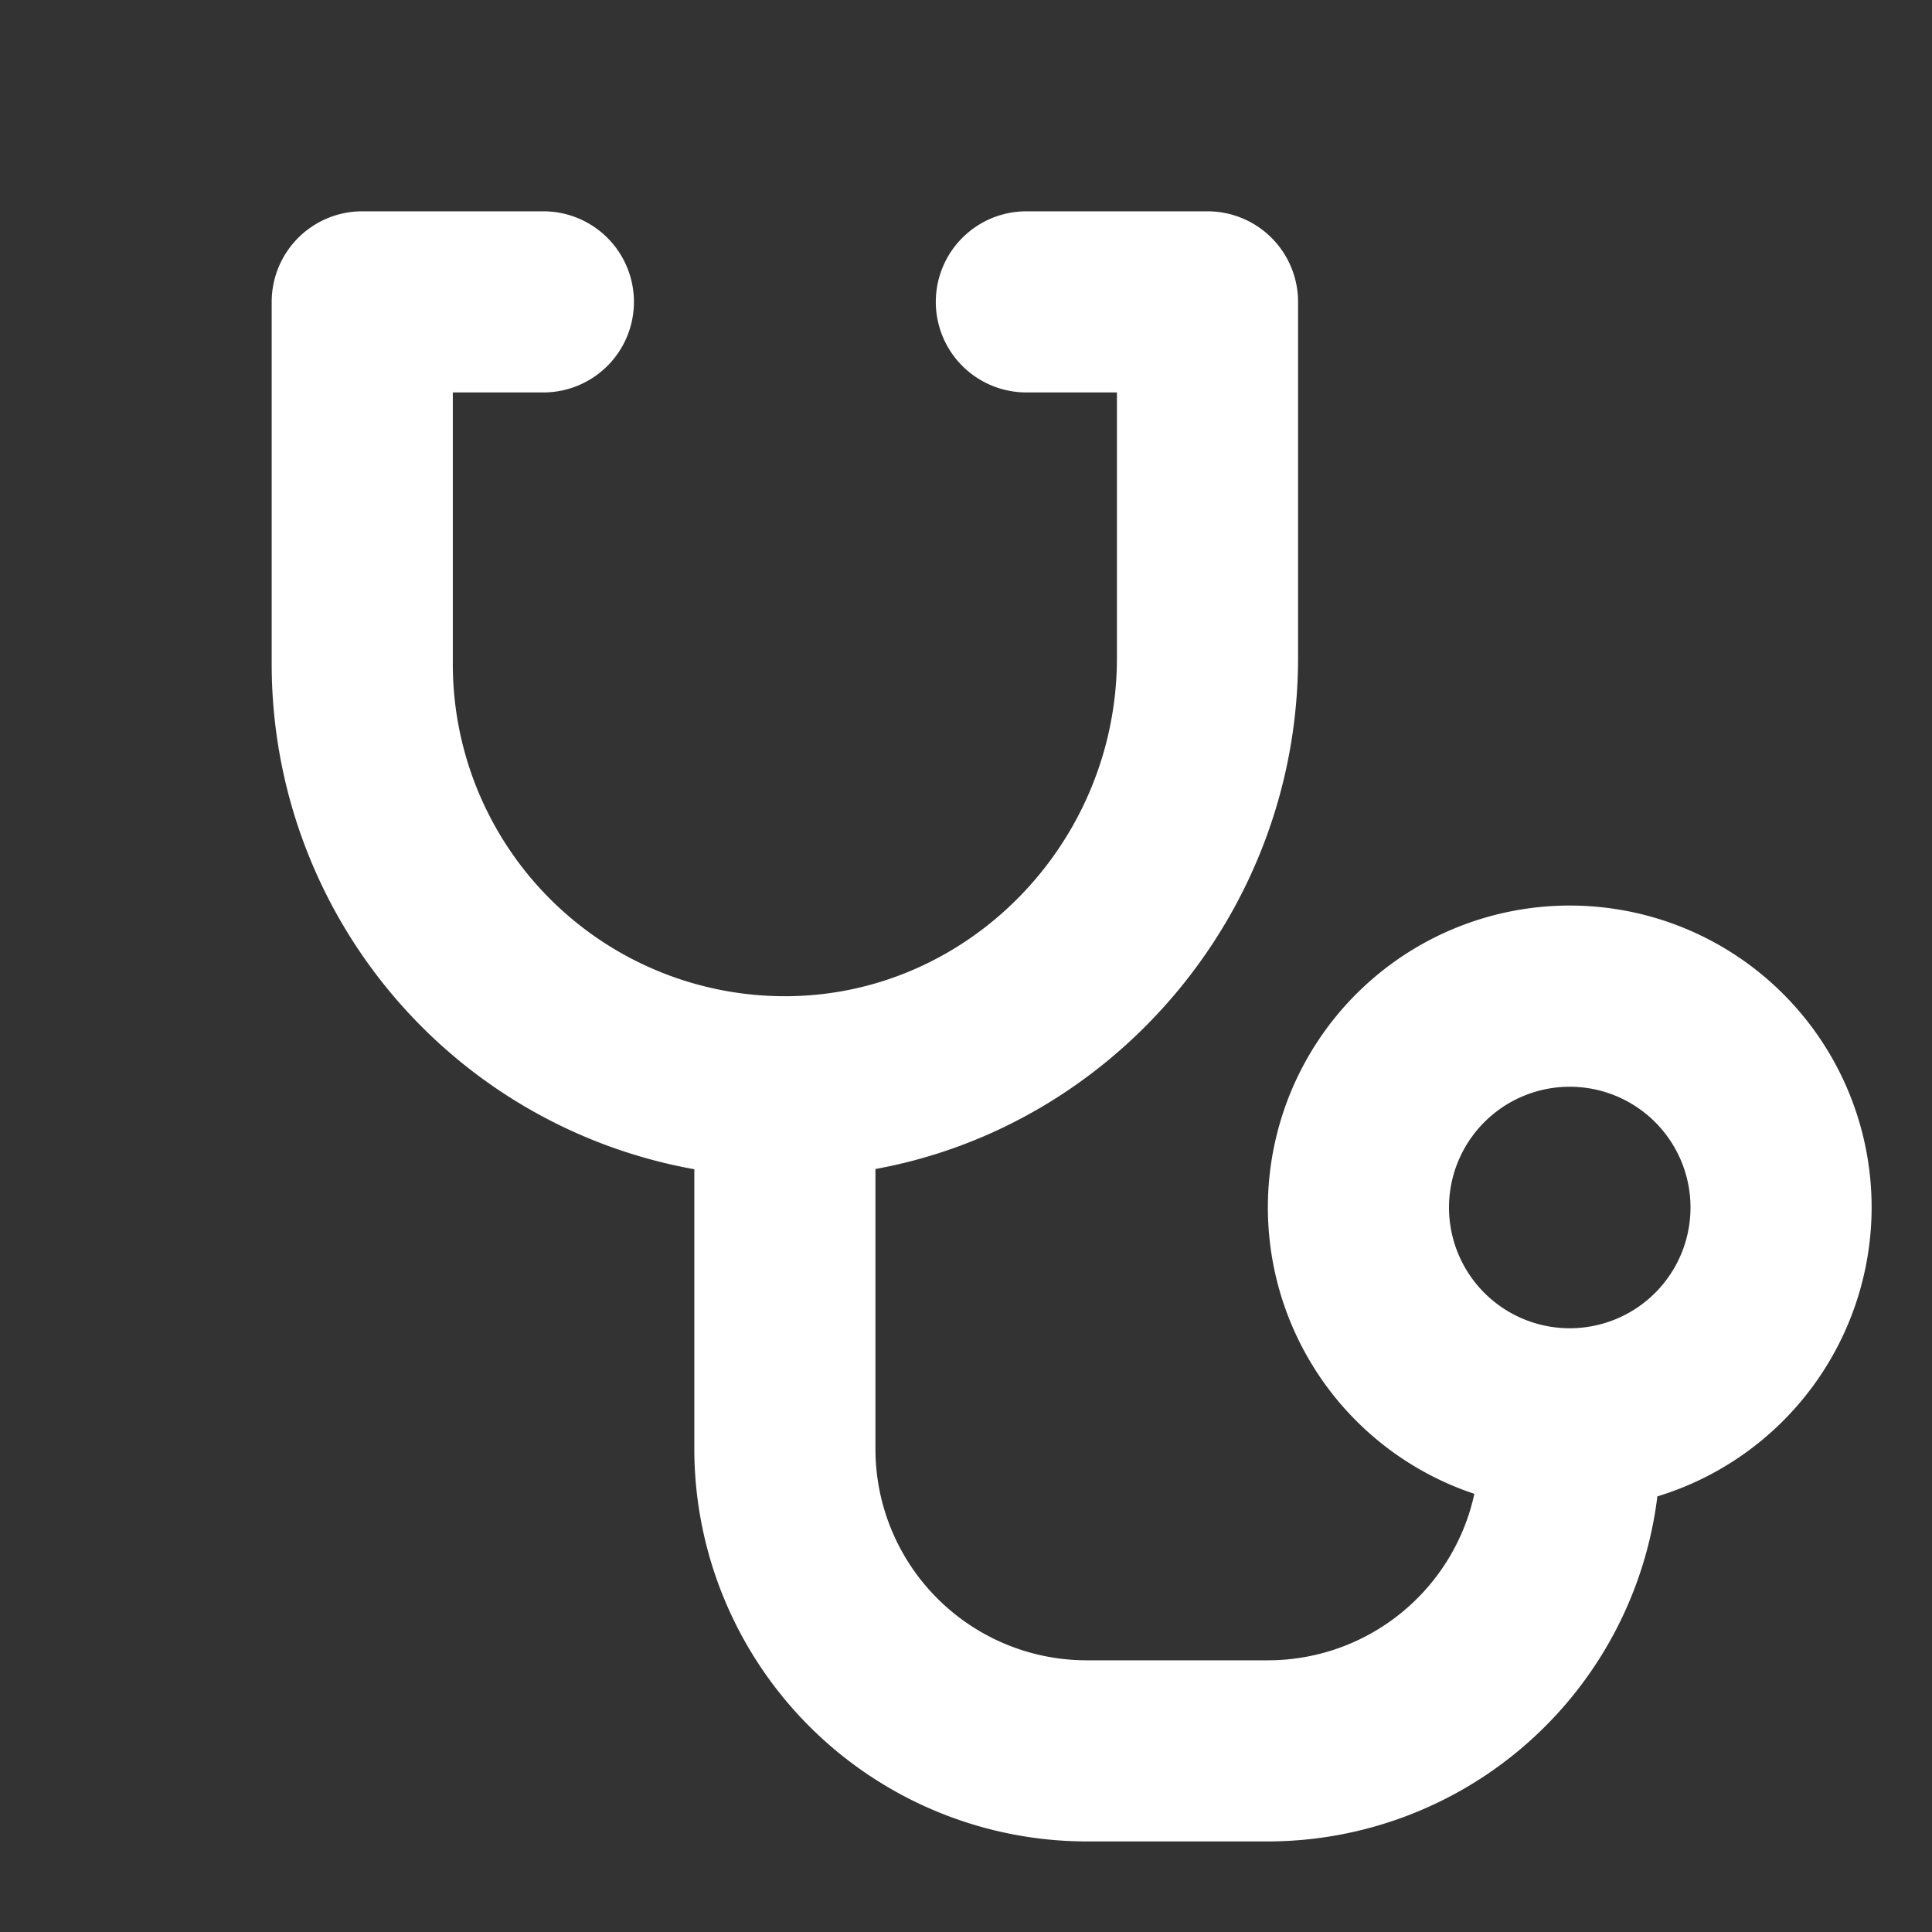
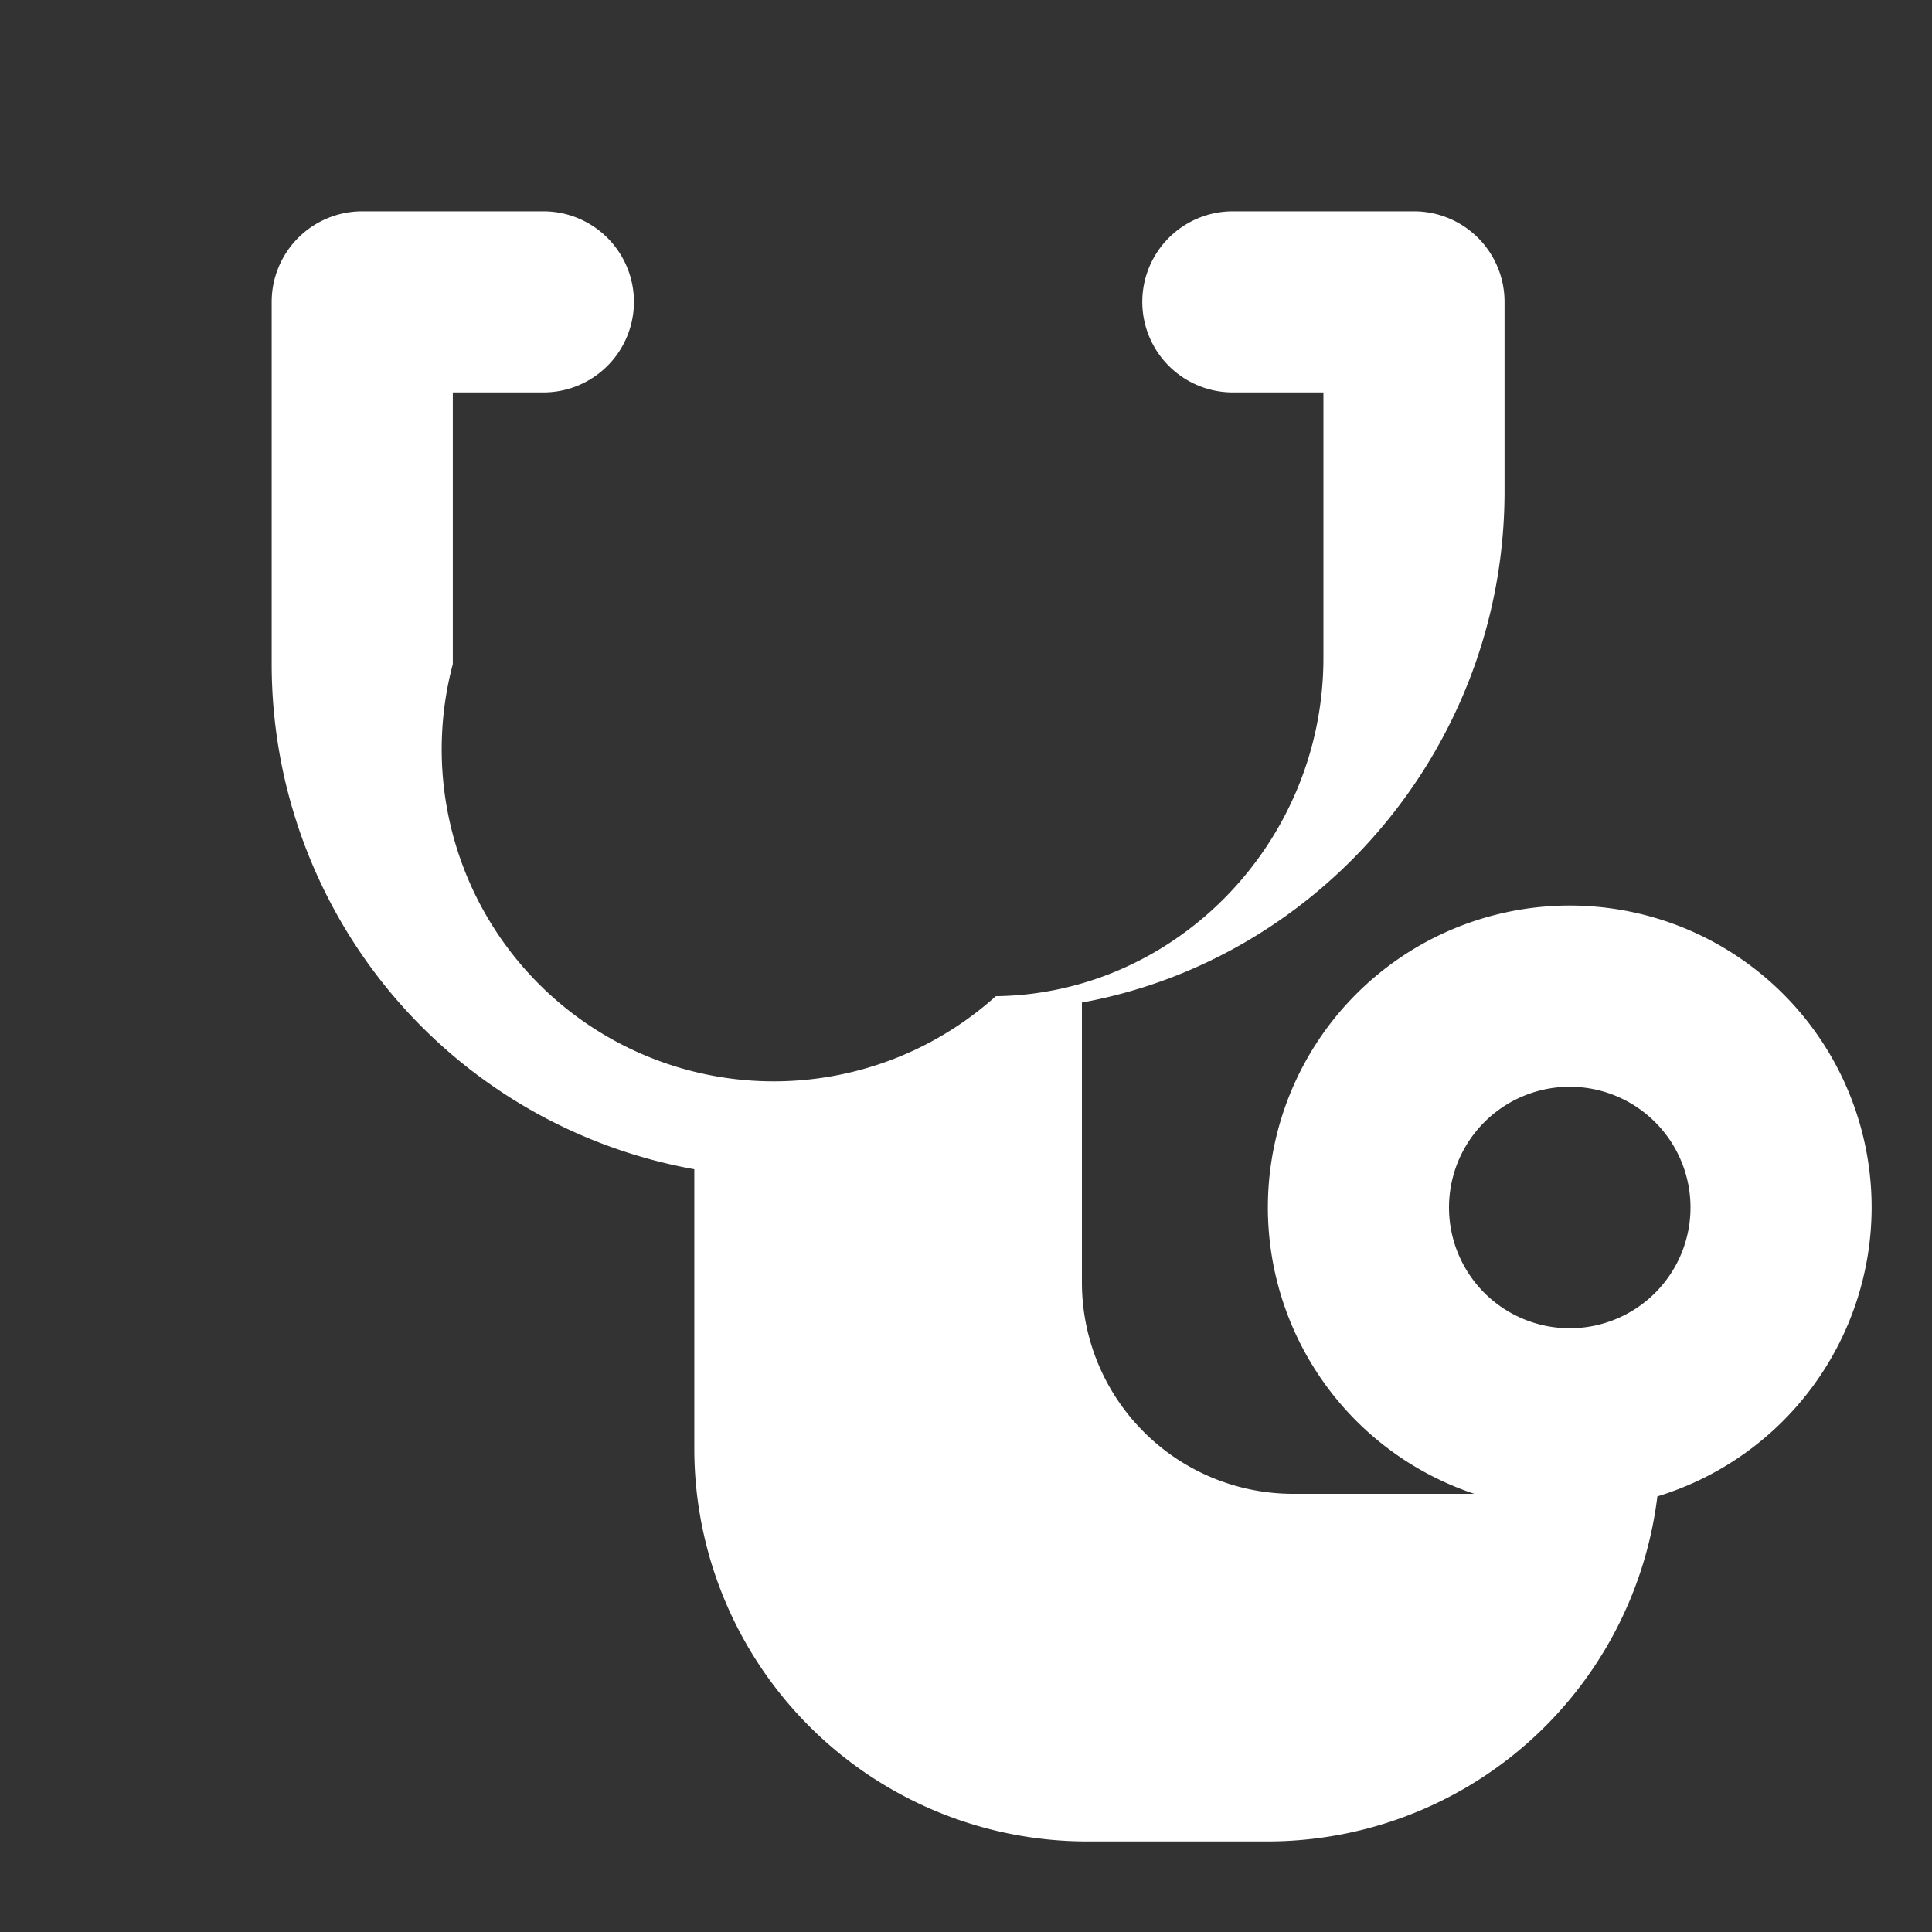
<svg xmlns="http://www.w3.org/2000/svg" width="1em" height="1em" viewBox="0 0 256 256">
  <rect x="0" y="0" width="256" height="256" fill="#333333" stroke="none" />
-   <path fill="white" d="M248 160a40 40 0 1 0-52.64 37.94A28 28 0 0 1 168 220h-24a28 28 0 0 1-28-28v-37.1c31.73-5.78 56-34.09 56-67.73V40a12 12 0 0 0-12-12h-24a12 12 0 0 0 0 24h12v35.17c0 24.4-19.47 44.52-43.41 44.83A44 44 0 0 1 60 88V52h12a12 12 0 0 0 0-24H48a12 12 0 0 0-12 12v48a68 68 0 0 0 56 66.93V192a52.06 52.06 0 0 0 52 52h24a52.06 52.06 0 0 0 51.61-45.72A40.08 40.08 0 0 0 248 160m-40 16a16 16 0 1 1 16-16a16 16 0 0 1-16 16" />
+   <path fill="white" d="M248 160a40 40 0 1 0-52.64 37.94h-24a28 28 0 0 1-28-28v-37.1c31.73-5.78 56-34.09 56-67.73V40a12 12 0 0 0-12-12h-24a12 12 0 0 0 0 24h12v35.17c0 24.4-19.47 44.52-43.41 44.83A44 44 0 0 1 60 88V52h12a12 12 0 0 0 0-24H48a12 12 0 0 0-12 12v48a68 68 0 0 0 56 66.93V192a52.06 52.06 0 0 0 52 52h24a52.06 52.06 0 0 0 51.61-45.72A40.08 40.08 0 0 0 248 160m-40 16a16 16 0 1 1 16-16a16 16 0 0 1-16 16" />
</svg>